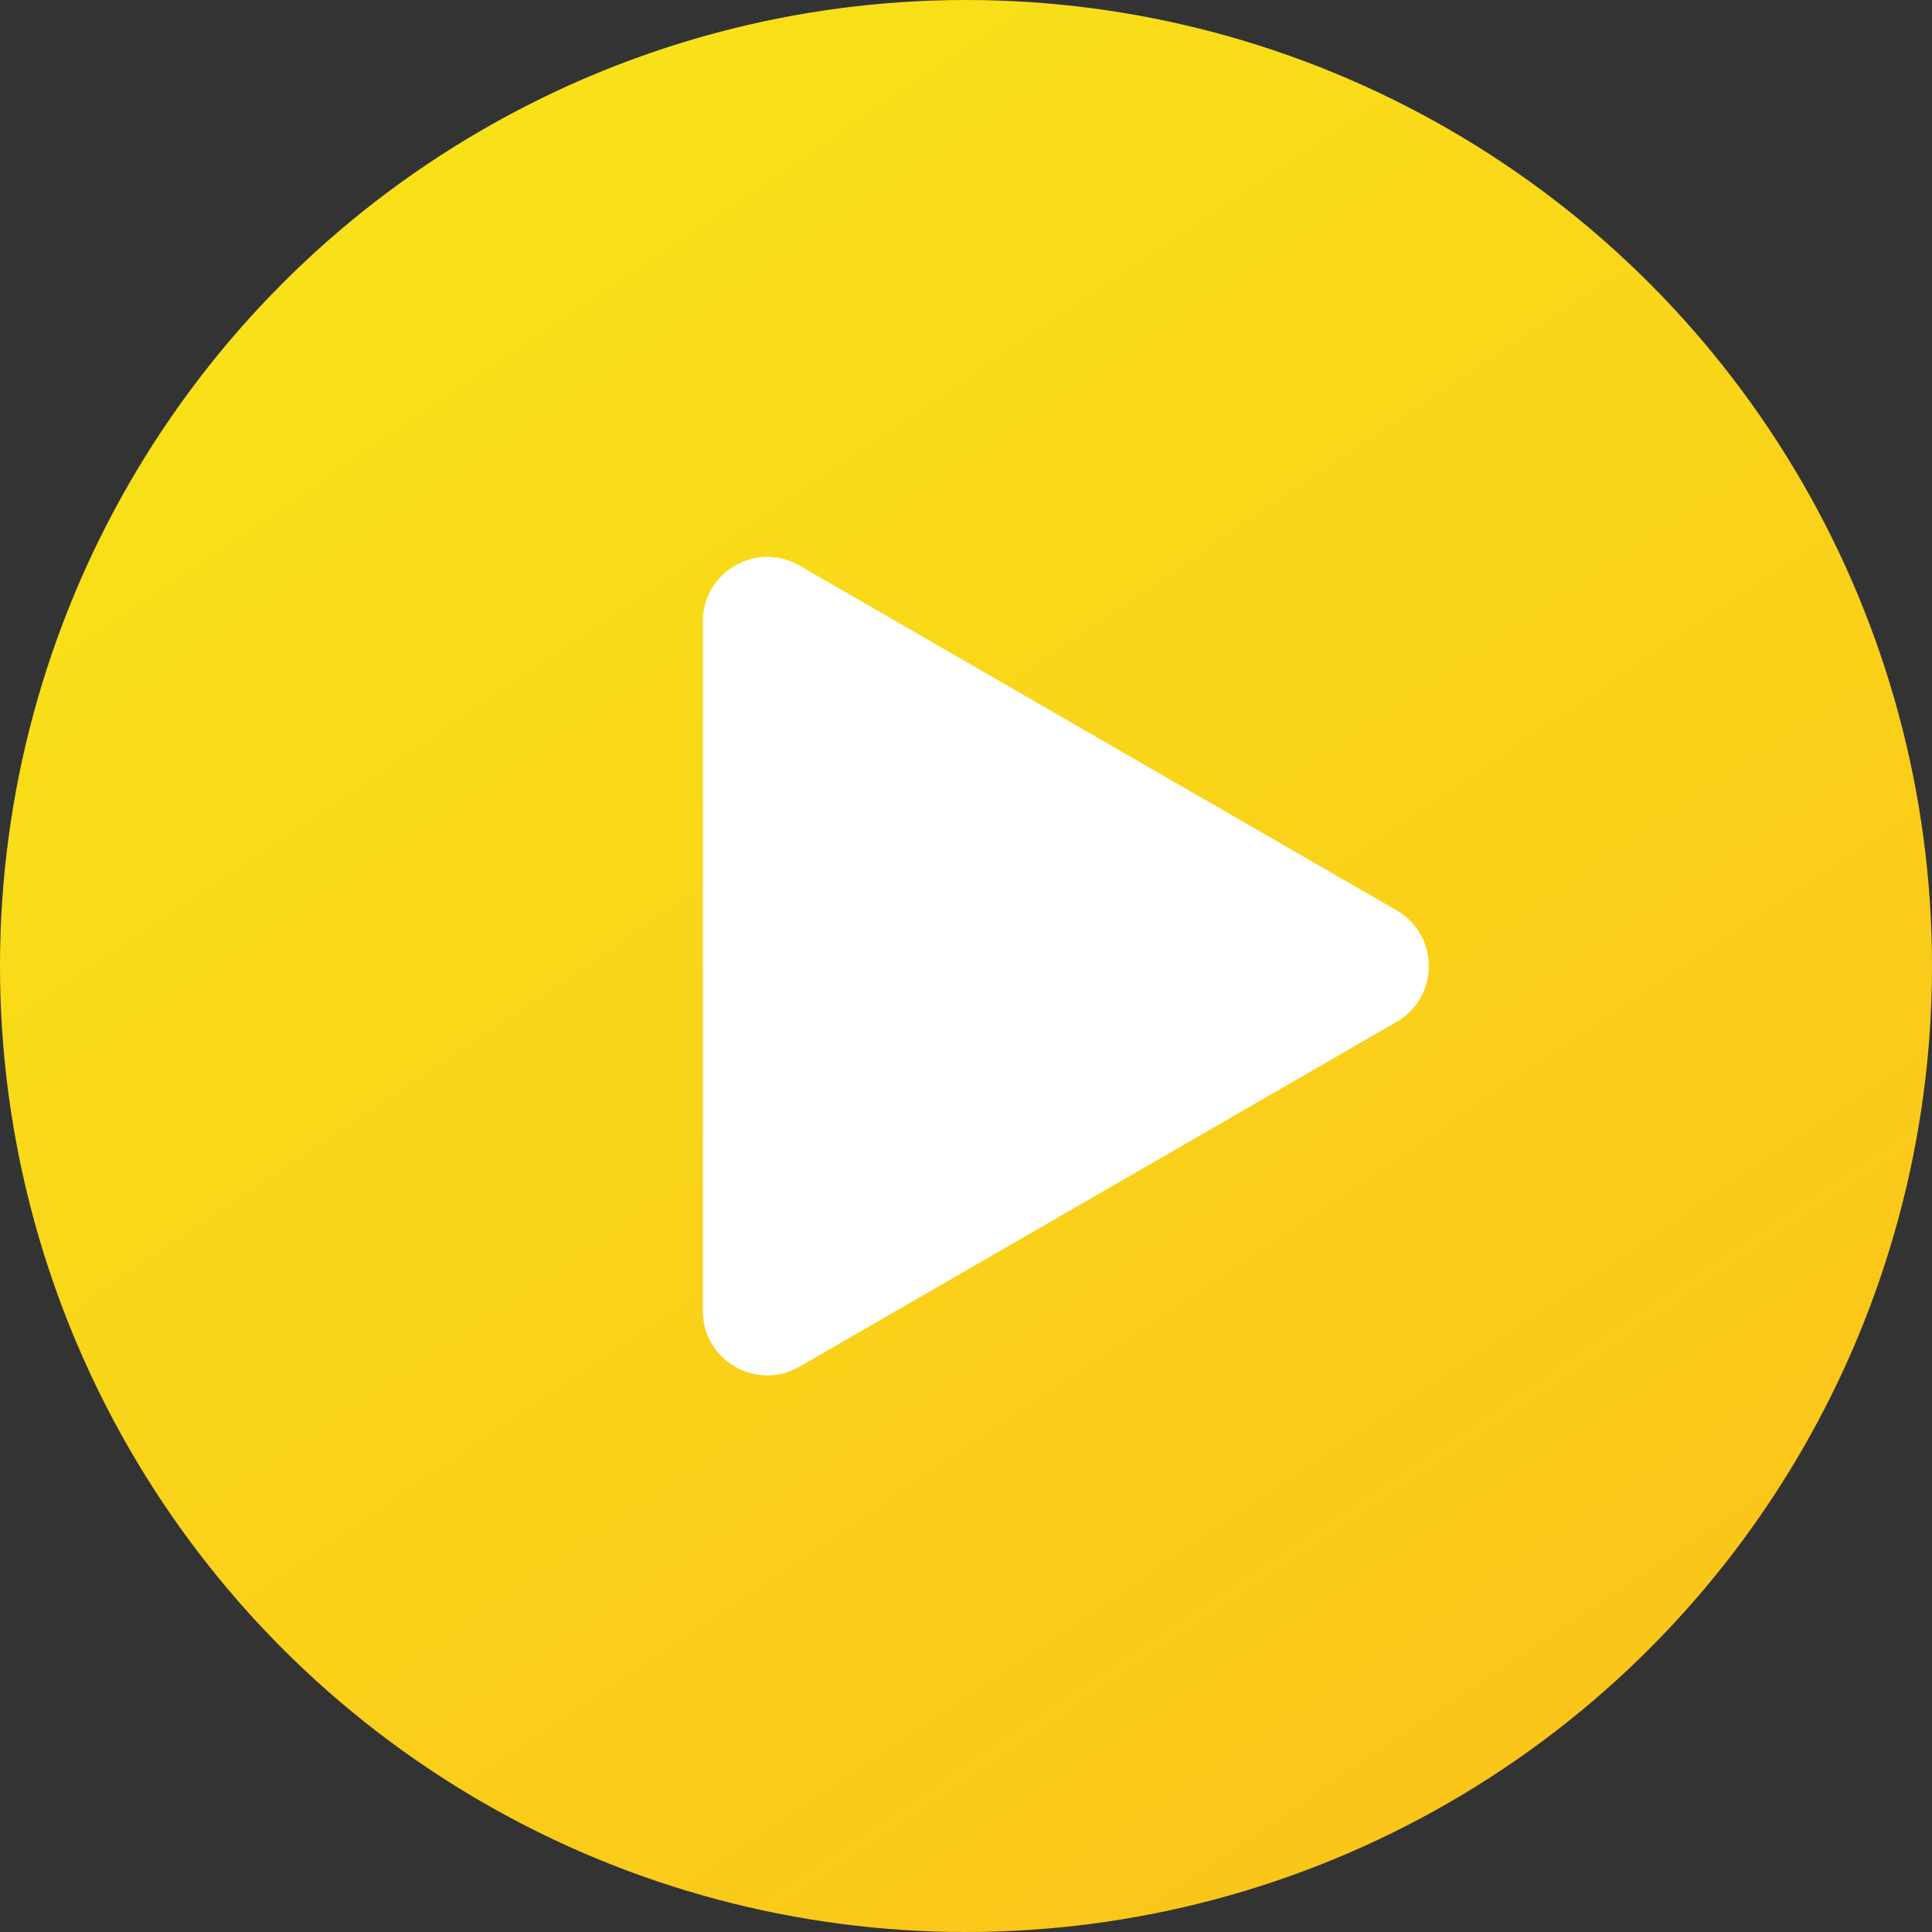
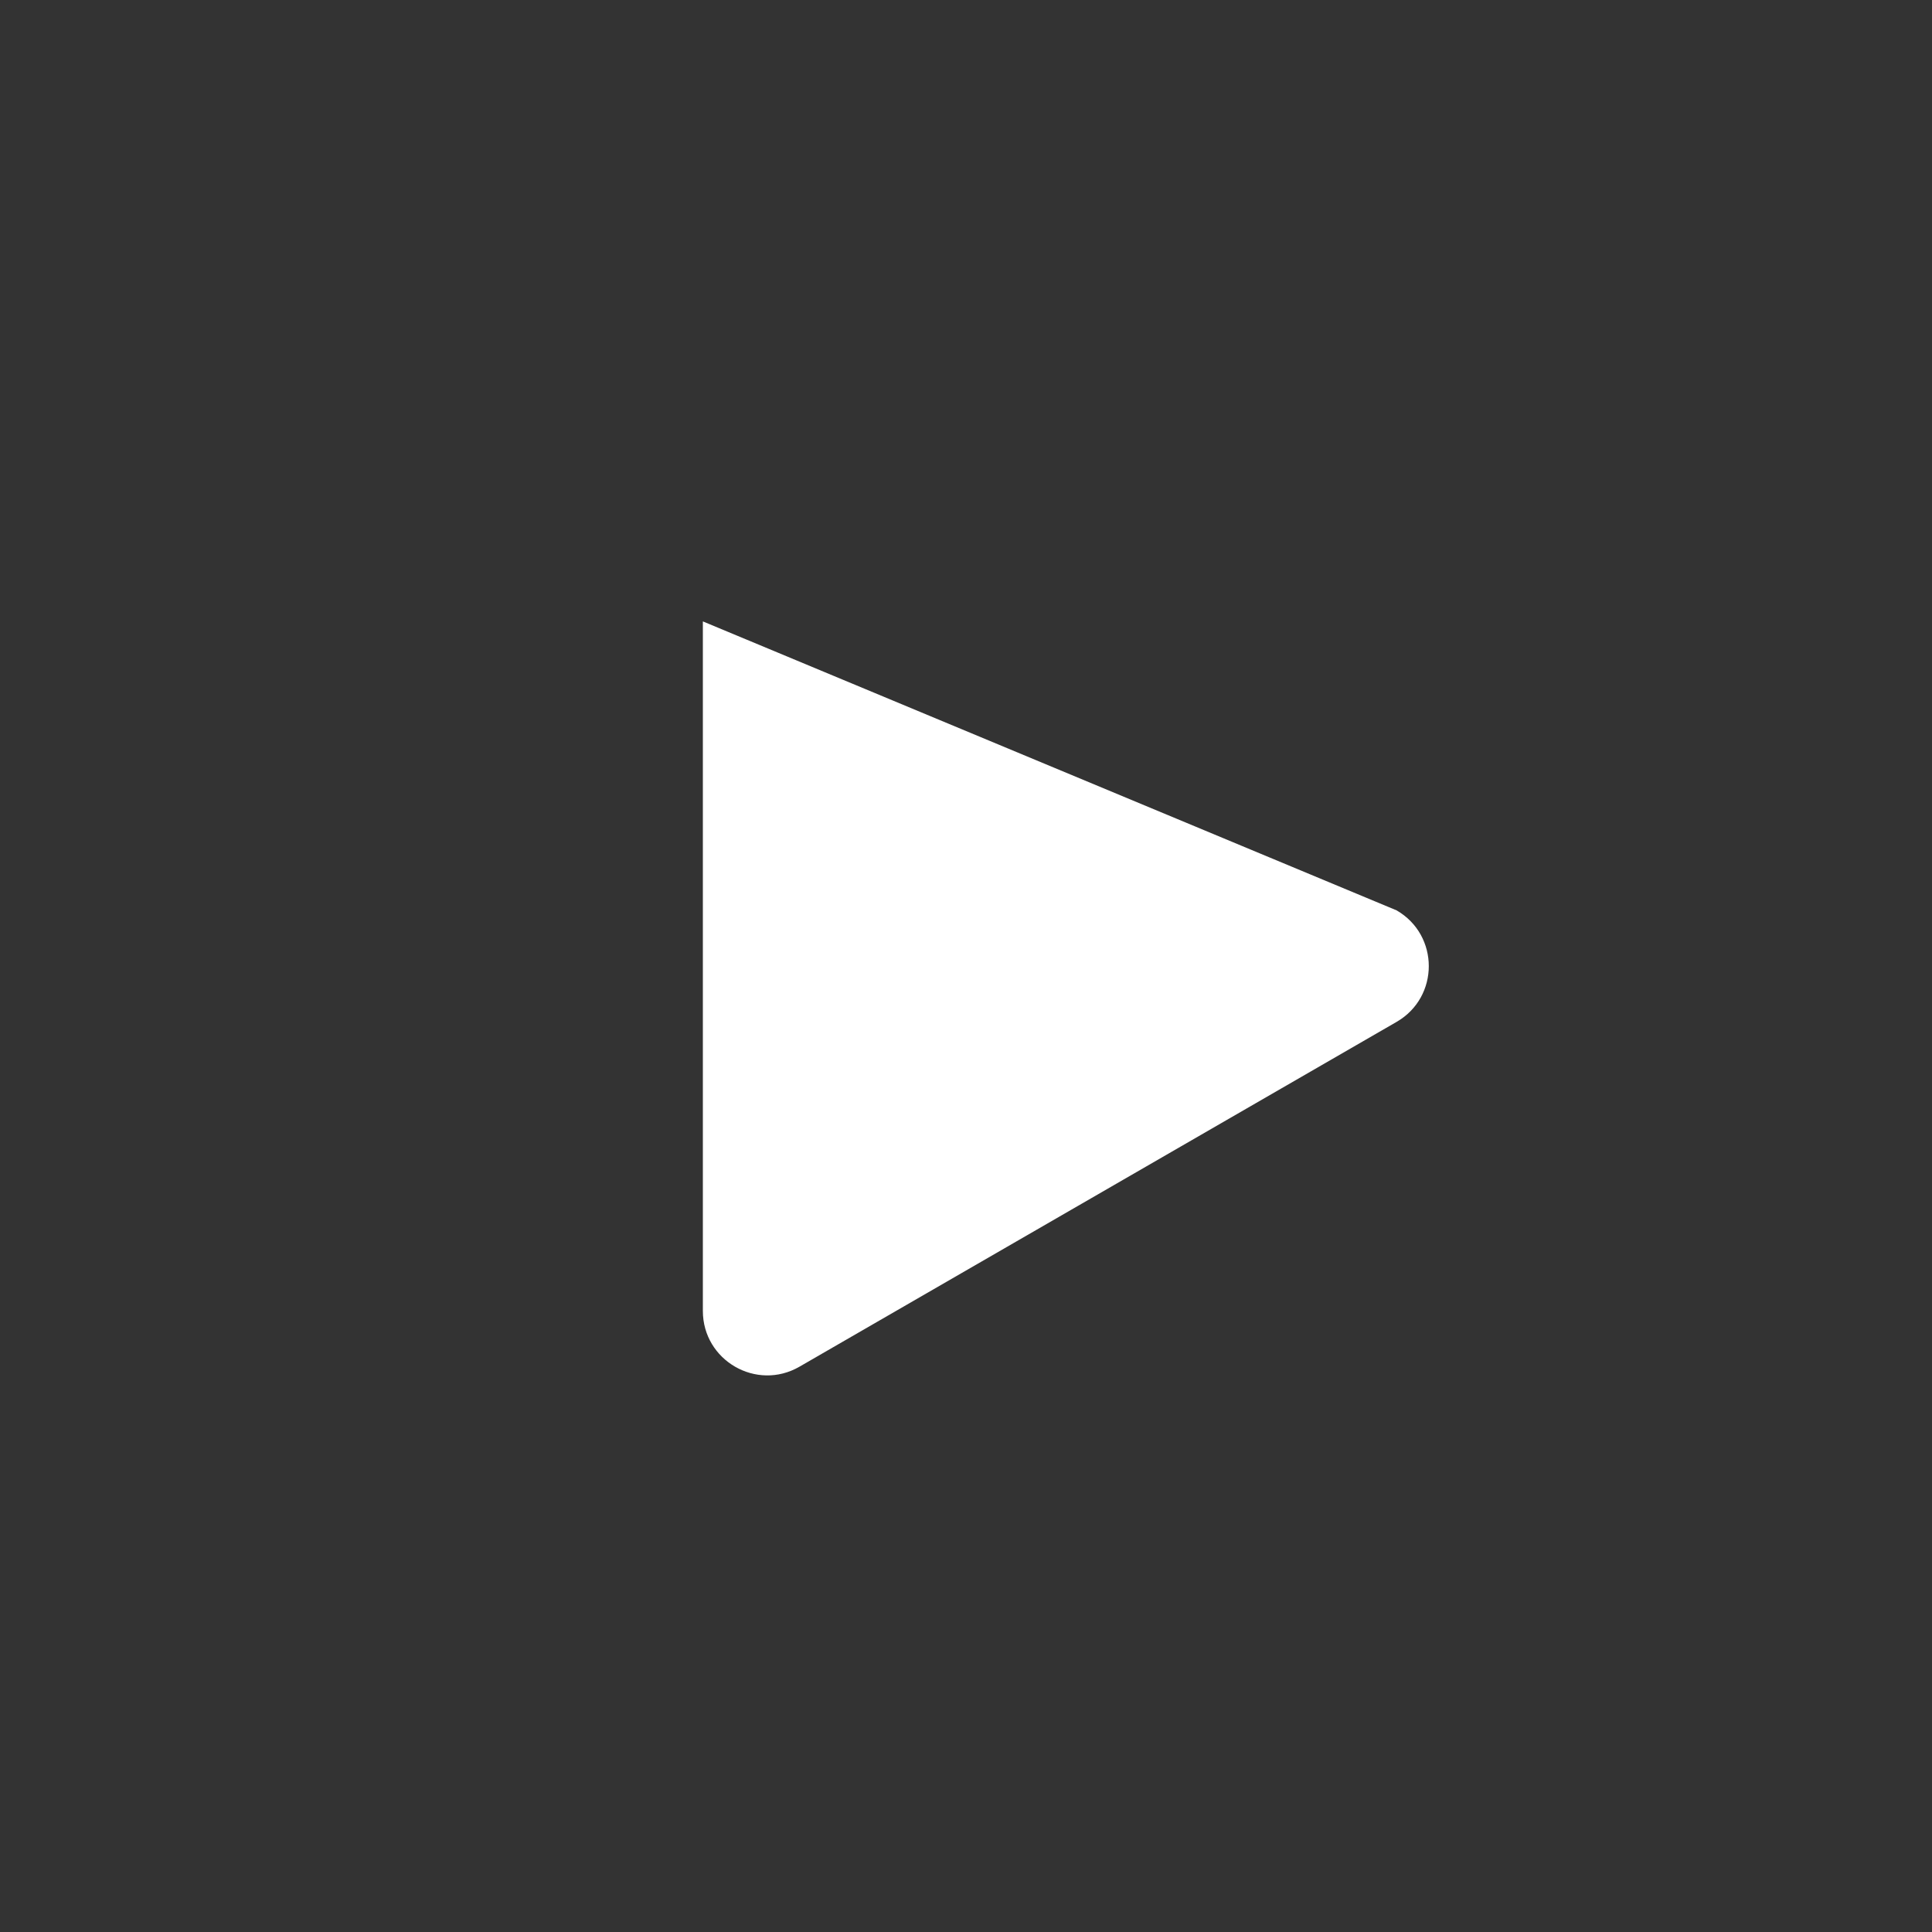
<svg xmlns="http://www.w3.org/2000/svg" width="30" height="30" viewBox="0 0 30 30" fill="none">
  <rect x="0" y="0" width="30" height="30" fill="#333333" stroke="none" />
-   <circle cx="15" cy="15" r="15" fill="url(#paint0_linear_2039_1350)" />
-   <path d="M21.686 14.136C22.353 14.521 22.353 15.483 21.686 15.868L12.414 21.222C11.747 21.607 10.914 21.125 10.914 20.356V9.649C10.914 8.879 11.747 8.398 12.414 8.782L21.686 14.136Z" fill="white" />
+   <path d="M21.686 14.136C22.353 14.521 22.353 15.483 21.686 15.868L12.414 21.222C11.747 21.607 10.914 21.125 10.914 20.356V9.649L21.686 14.136Z" fill="white" />
  <defs>
    <linearGradient id="paint0_linear_2039_1350" x1="6.429" y1="2.857" x2="23.214" y2="27.857" gradientUnits="userSpaceOnUse">
      <stop offset="0.013" stop-color="#F8E118" />
      <stop offset="1" stop-color="#FBC51A" />
    </linearGradient>
  </defs>
</svg>